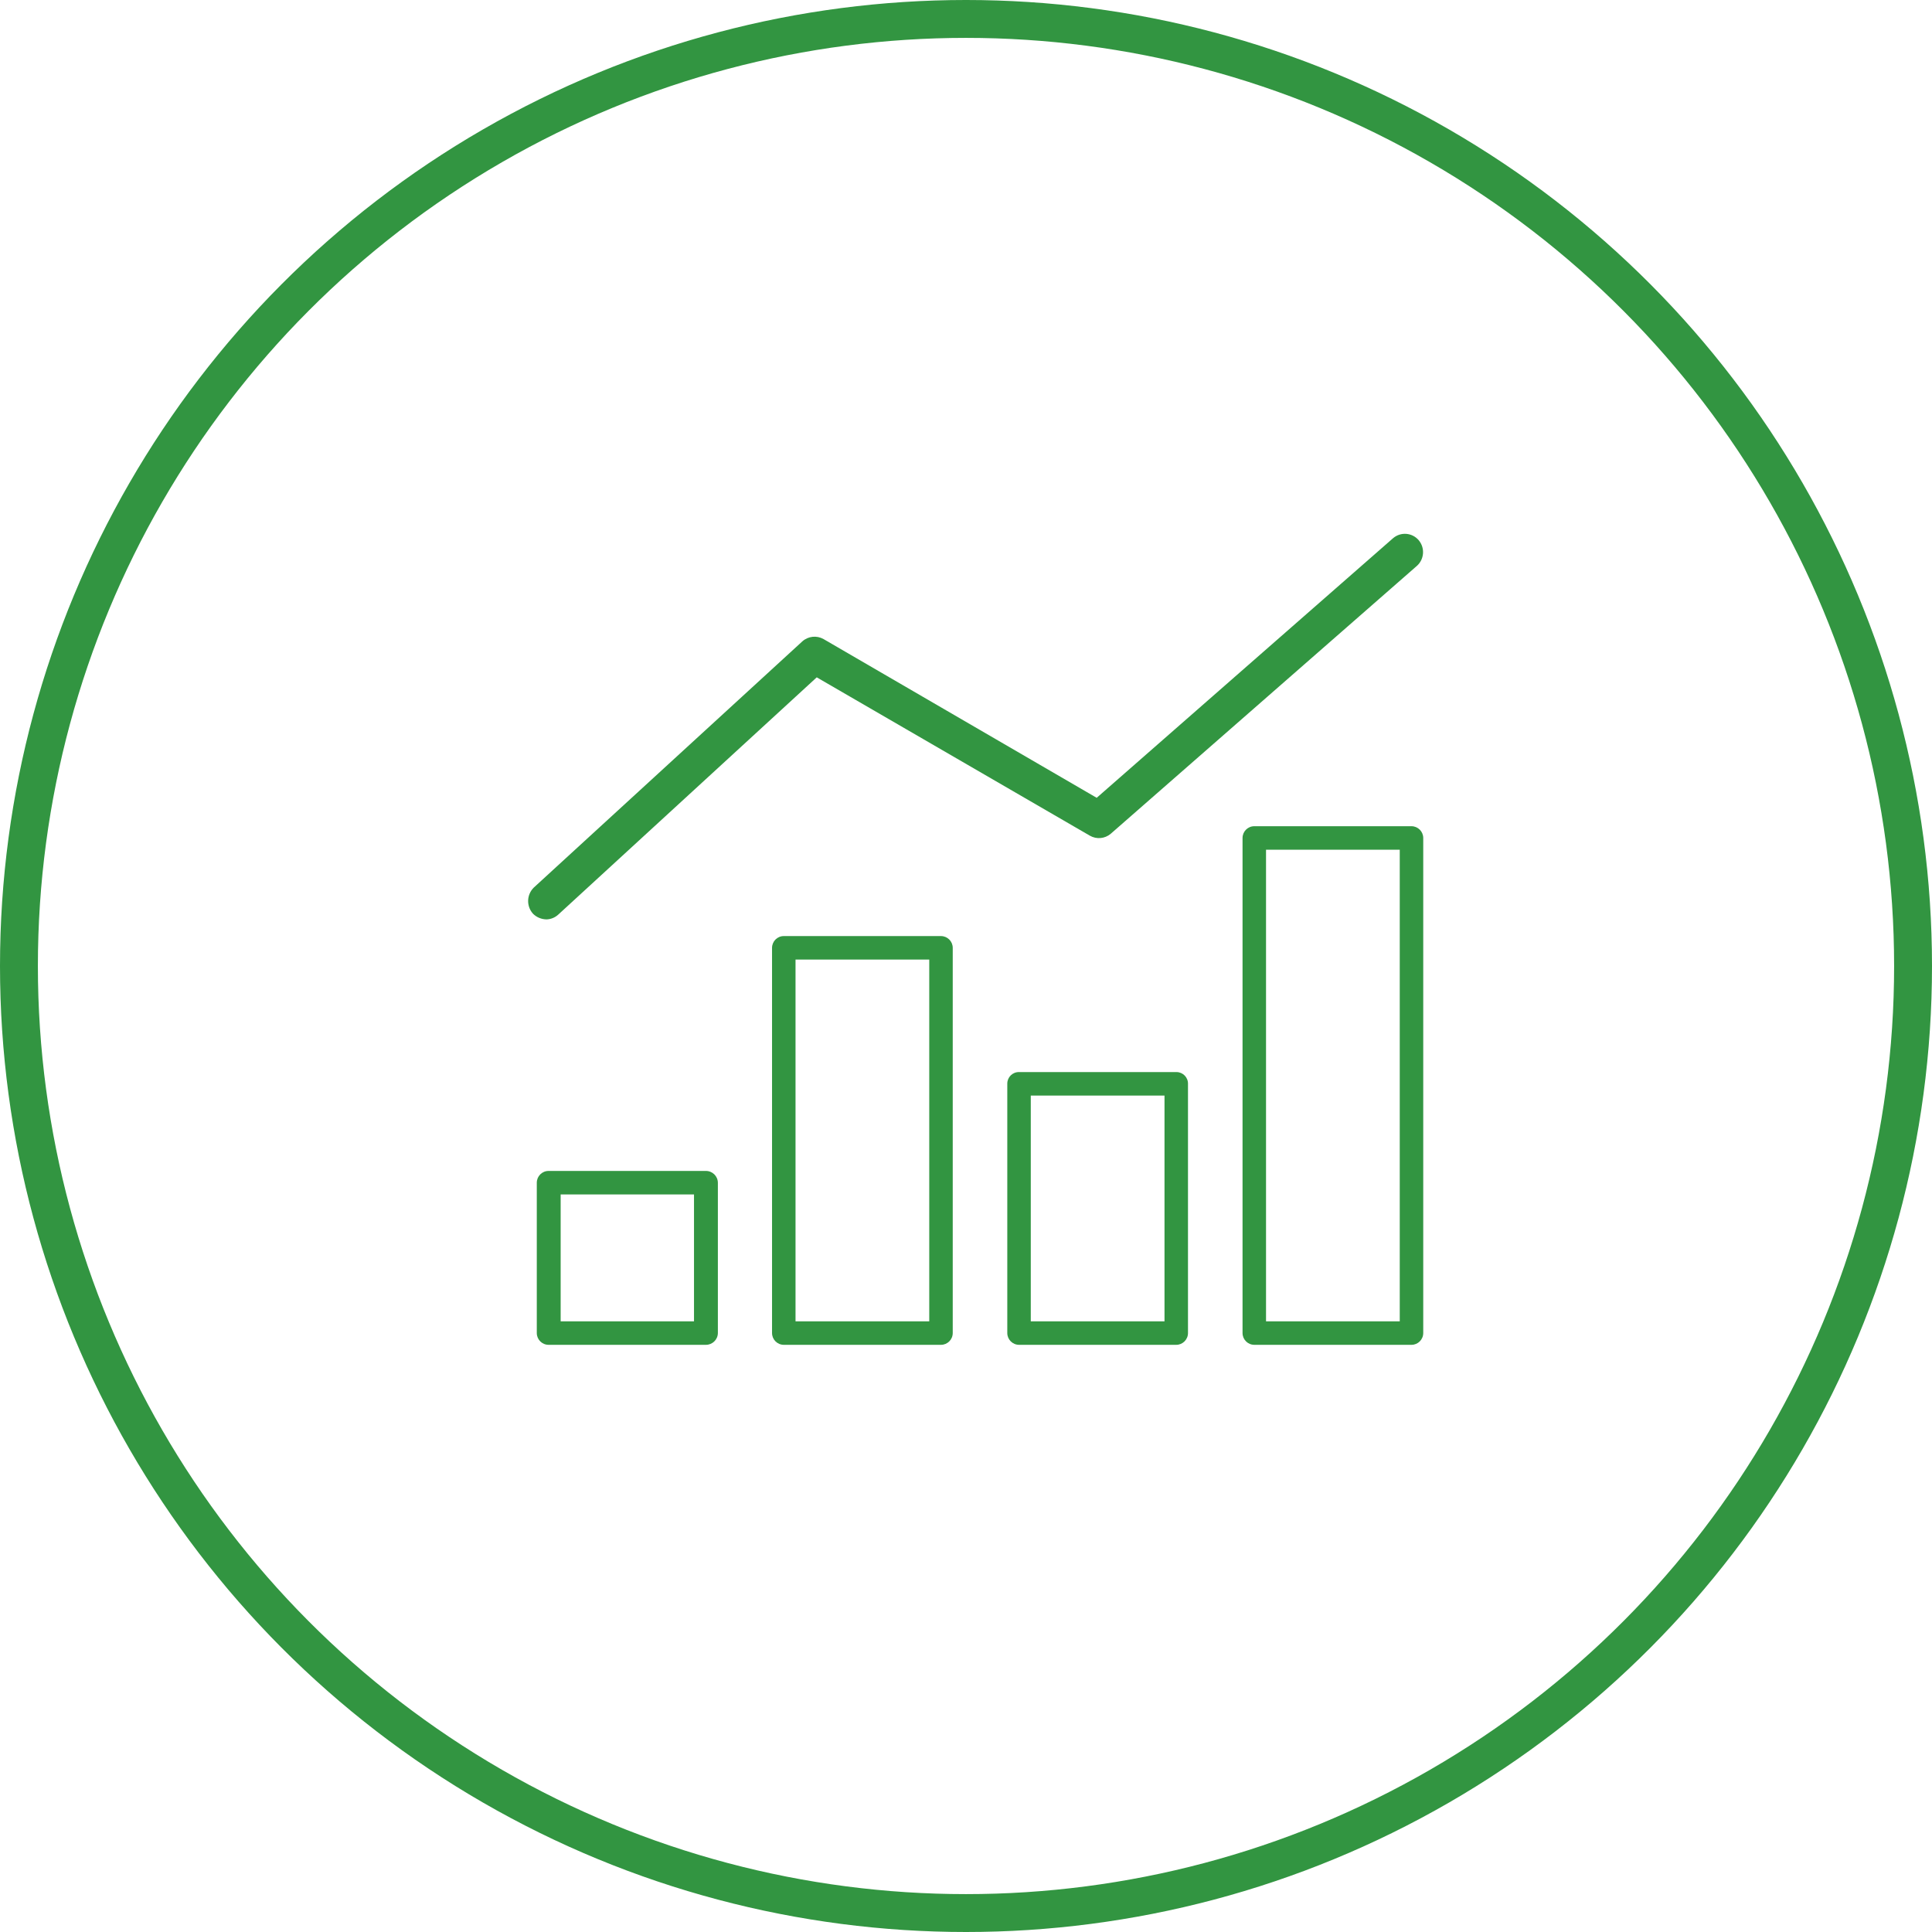
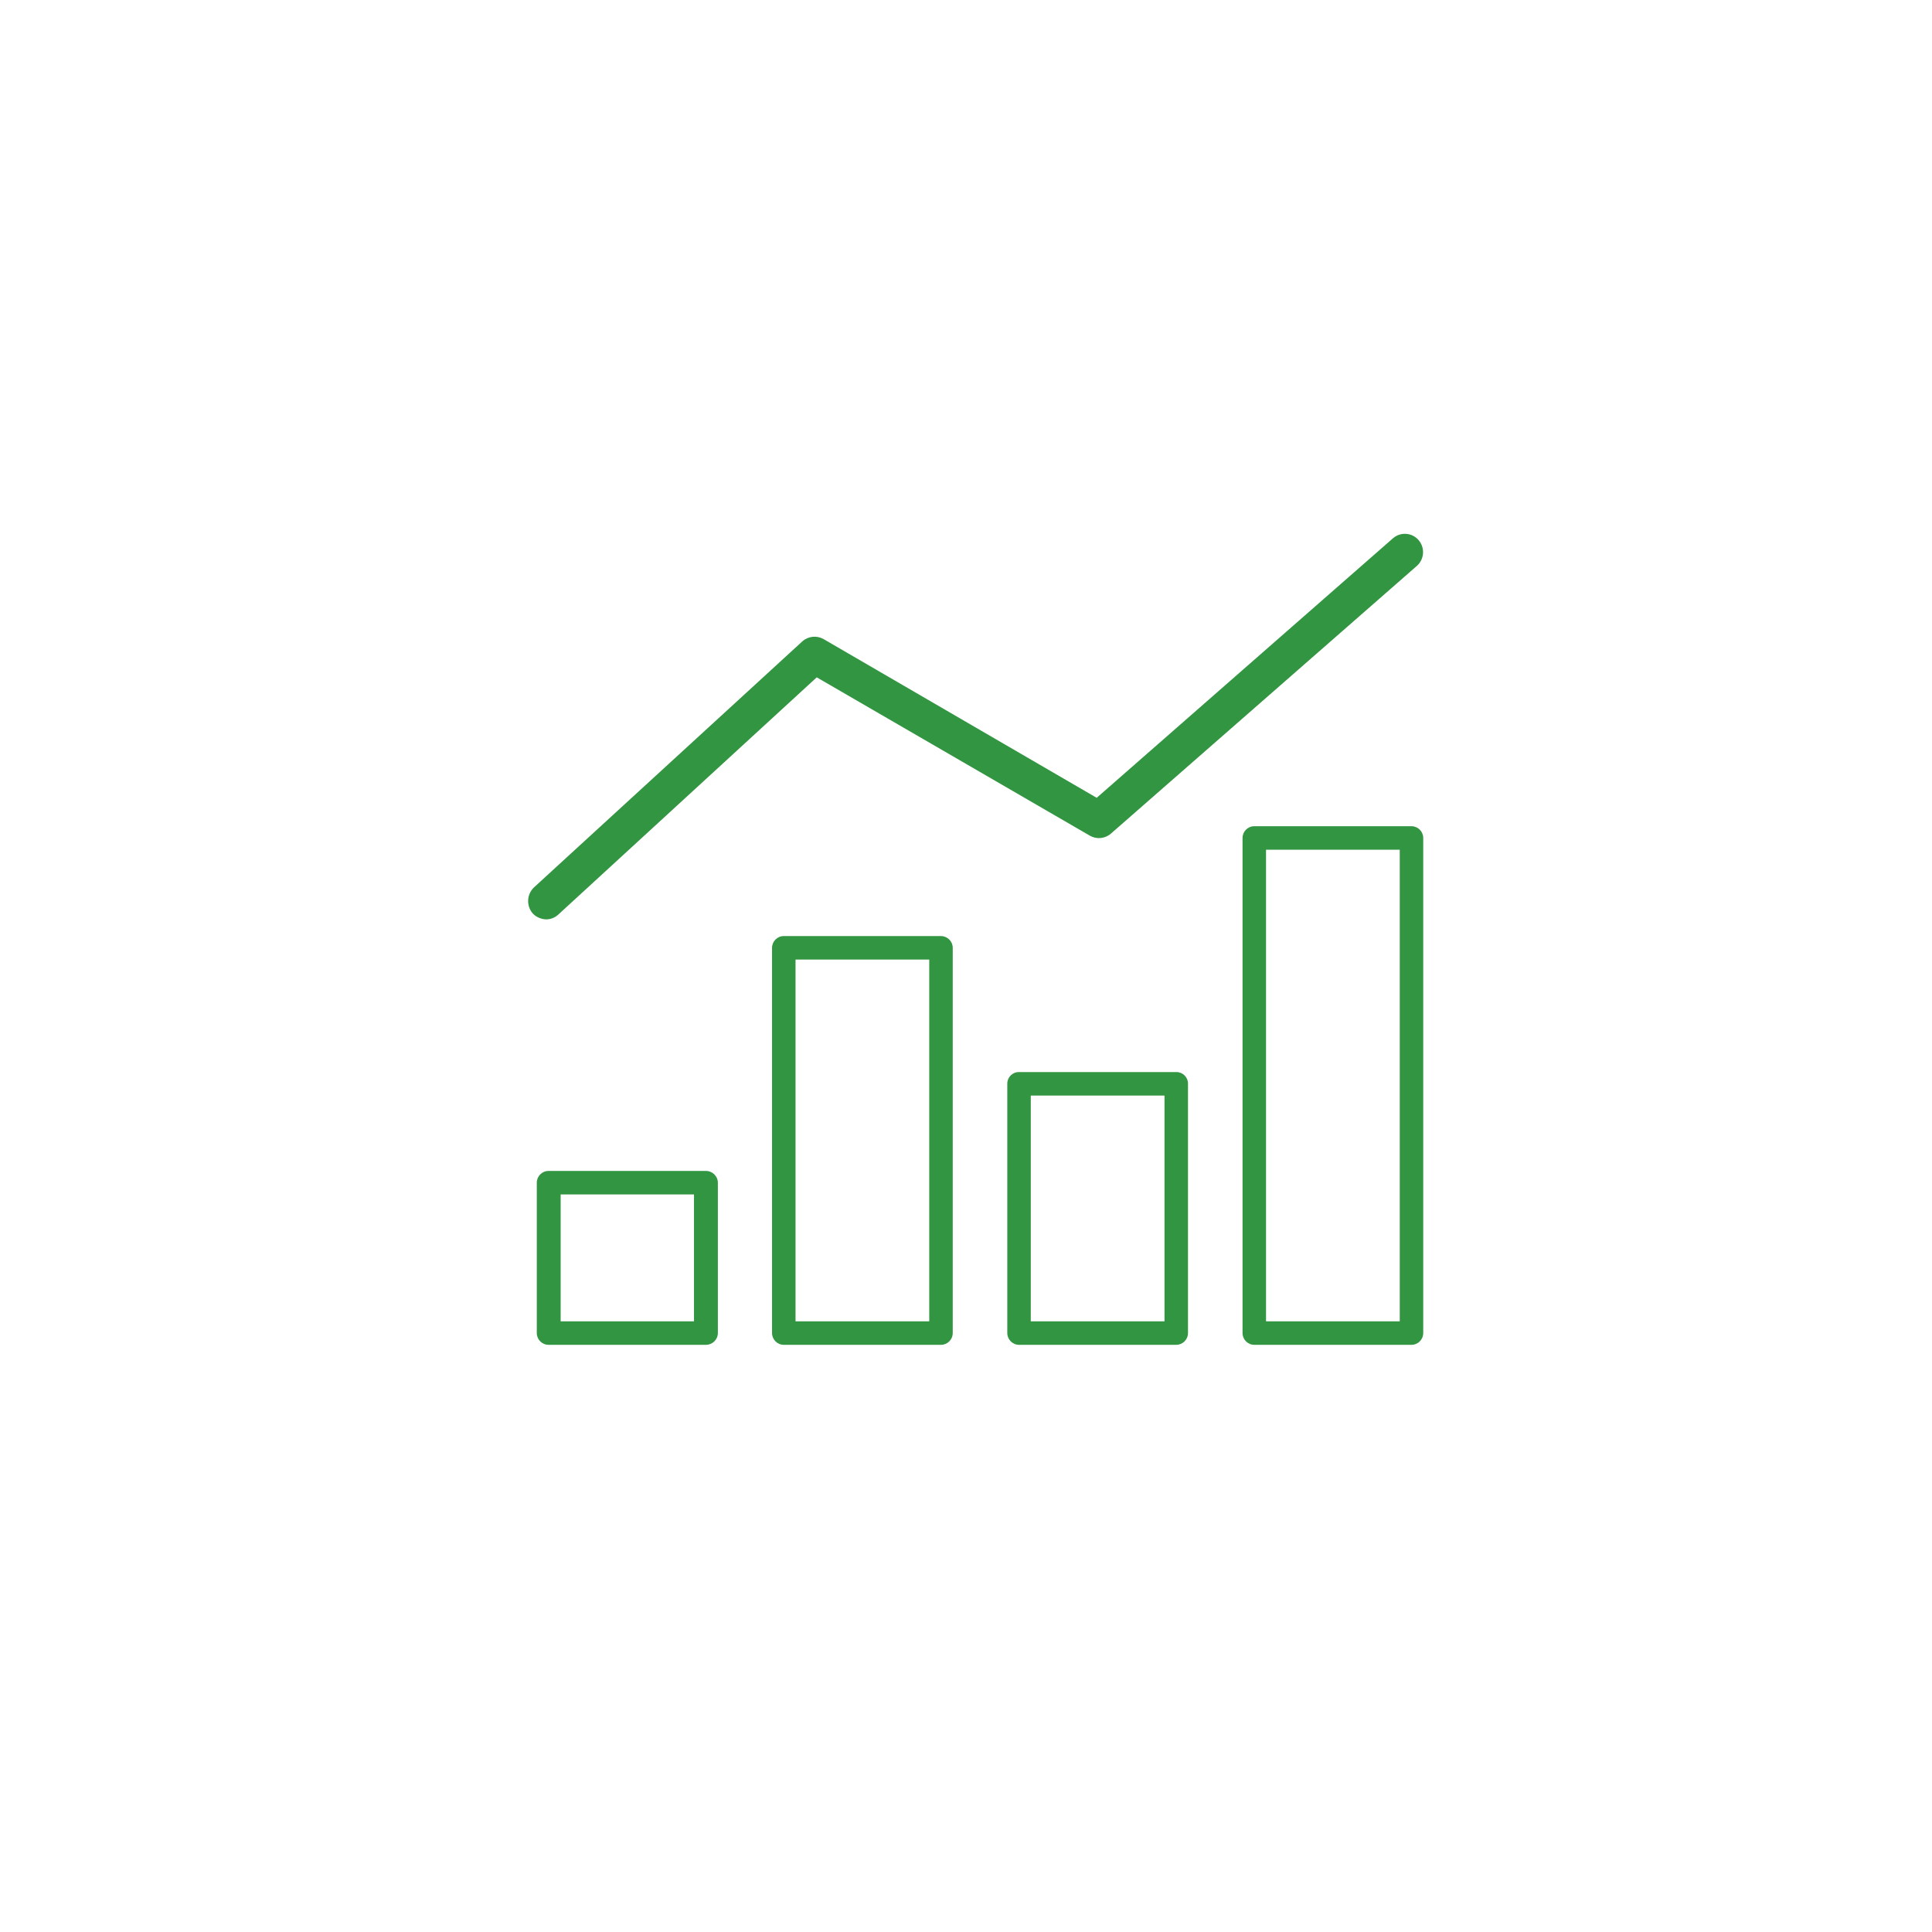
<svg xmlns="http://www.w3.org/2000/svg" id="a" width="51" height="51" viewBox="0 0 51 51">
  <defs>
    <style>.d{fill:#329541;fill-rule:evenodd;stroke-width:0px;}.e{fill:none;stroke:#329541;stroke-miterlimit:10;}</style>
  </defs>
-   <circle id="b" class="e" cx="25.5" cy="25.5" r="25" />
  <path id="c" class="d" d="M14.42,24.27c.119-.002.233-.048.32-.13l6.82-6.26,7.21,4.18c.176.101.395.081.55-.05l8.08-7.07c.199-.175.221-.478.05-.68-.171-.201-.472-.226-.674-.055-.002.002-.004.003-.006.005h0l-7.82,6.85-7.21-4.19c-.18-.102-.406-.078-.56.06l-7.09,6.5c-.19.188-.199.492-.02.69.093.093.219.146.35.149ZM14.48,35.5h4.15c.173.003.317-.135.32-.308v-3.972c-.002-.173-.144-.312-.318-.31h-4.152c-.171,0-.309.139-.31.31v3.97c.001.171.139.309.31.31h0ZM14.8,31.53h3.52v3.35h-3.52v-3.35ZM20.69,35.5h4.15c.171,0,.309-.139.31-.31v-10.17c-.001-.171-.139-.309-.31-.31h-4.15c-.171,0-.309.139-.31.31v10.17c.001.171.139.309.31.31h0ZM21,25.33h3.53v9.55h-3.53v-9.55ZM26.9,35.5h4.15c.171,0,.309-.139.31-.31v-6.58c.003-.168-.131-.307-.3-.31h-4.16c-.168-.003-.307.131-.31.3v6.59c.001.171.139.309.31.31h0ZM27.21,28.92h3.53v5.96h-3.53v-5.96ZM33.11,35.5h4.15c.171,0,.309-.139.31-.31v-13.07c-.001-.171-.139-.309-.31-.31h-4.15c-.171,0-.309.139-.31.31v13.07c.001.171.139.309.31.31h0ZM33.42,22.43h3.53v12.45h-3.53v-12.45Z" />
</svg>